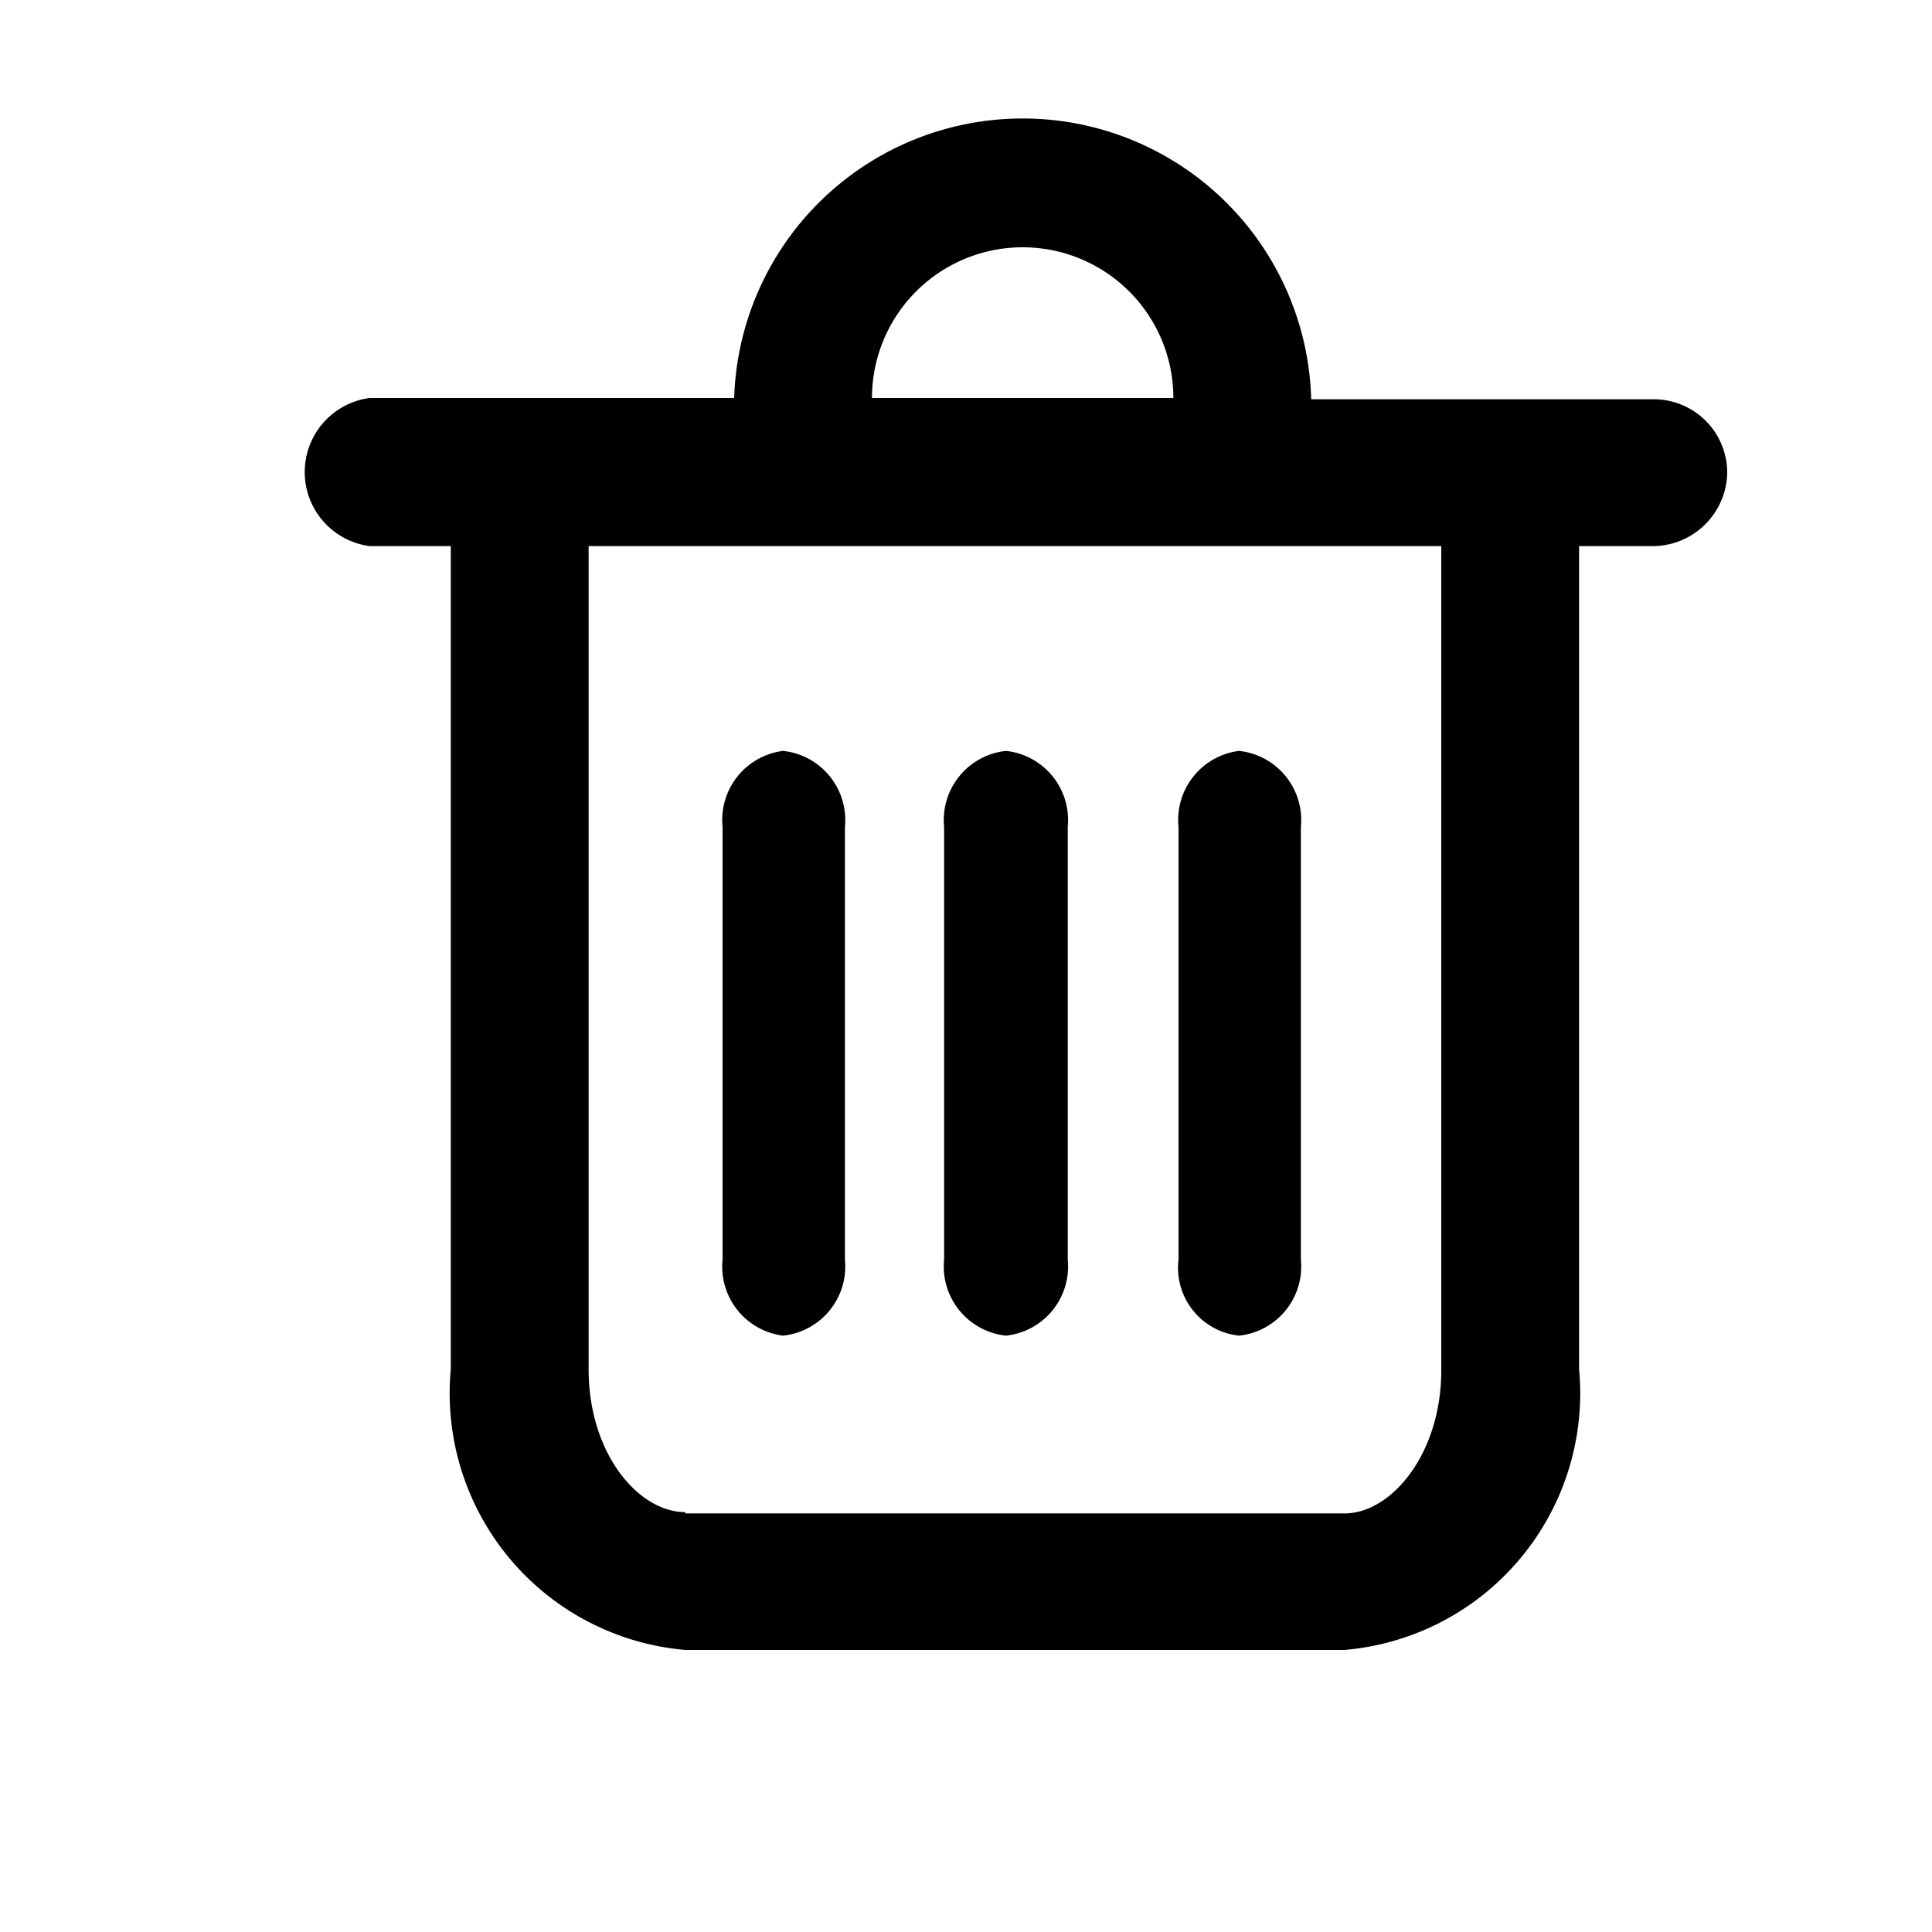
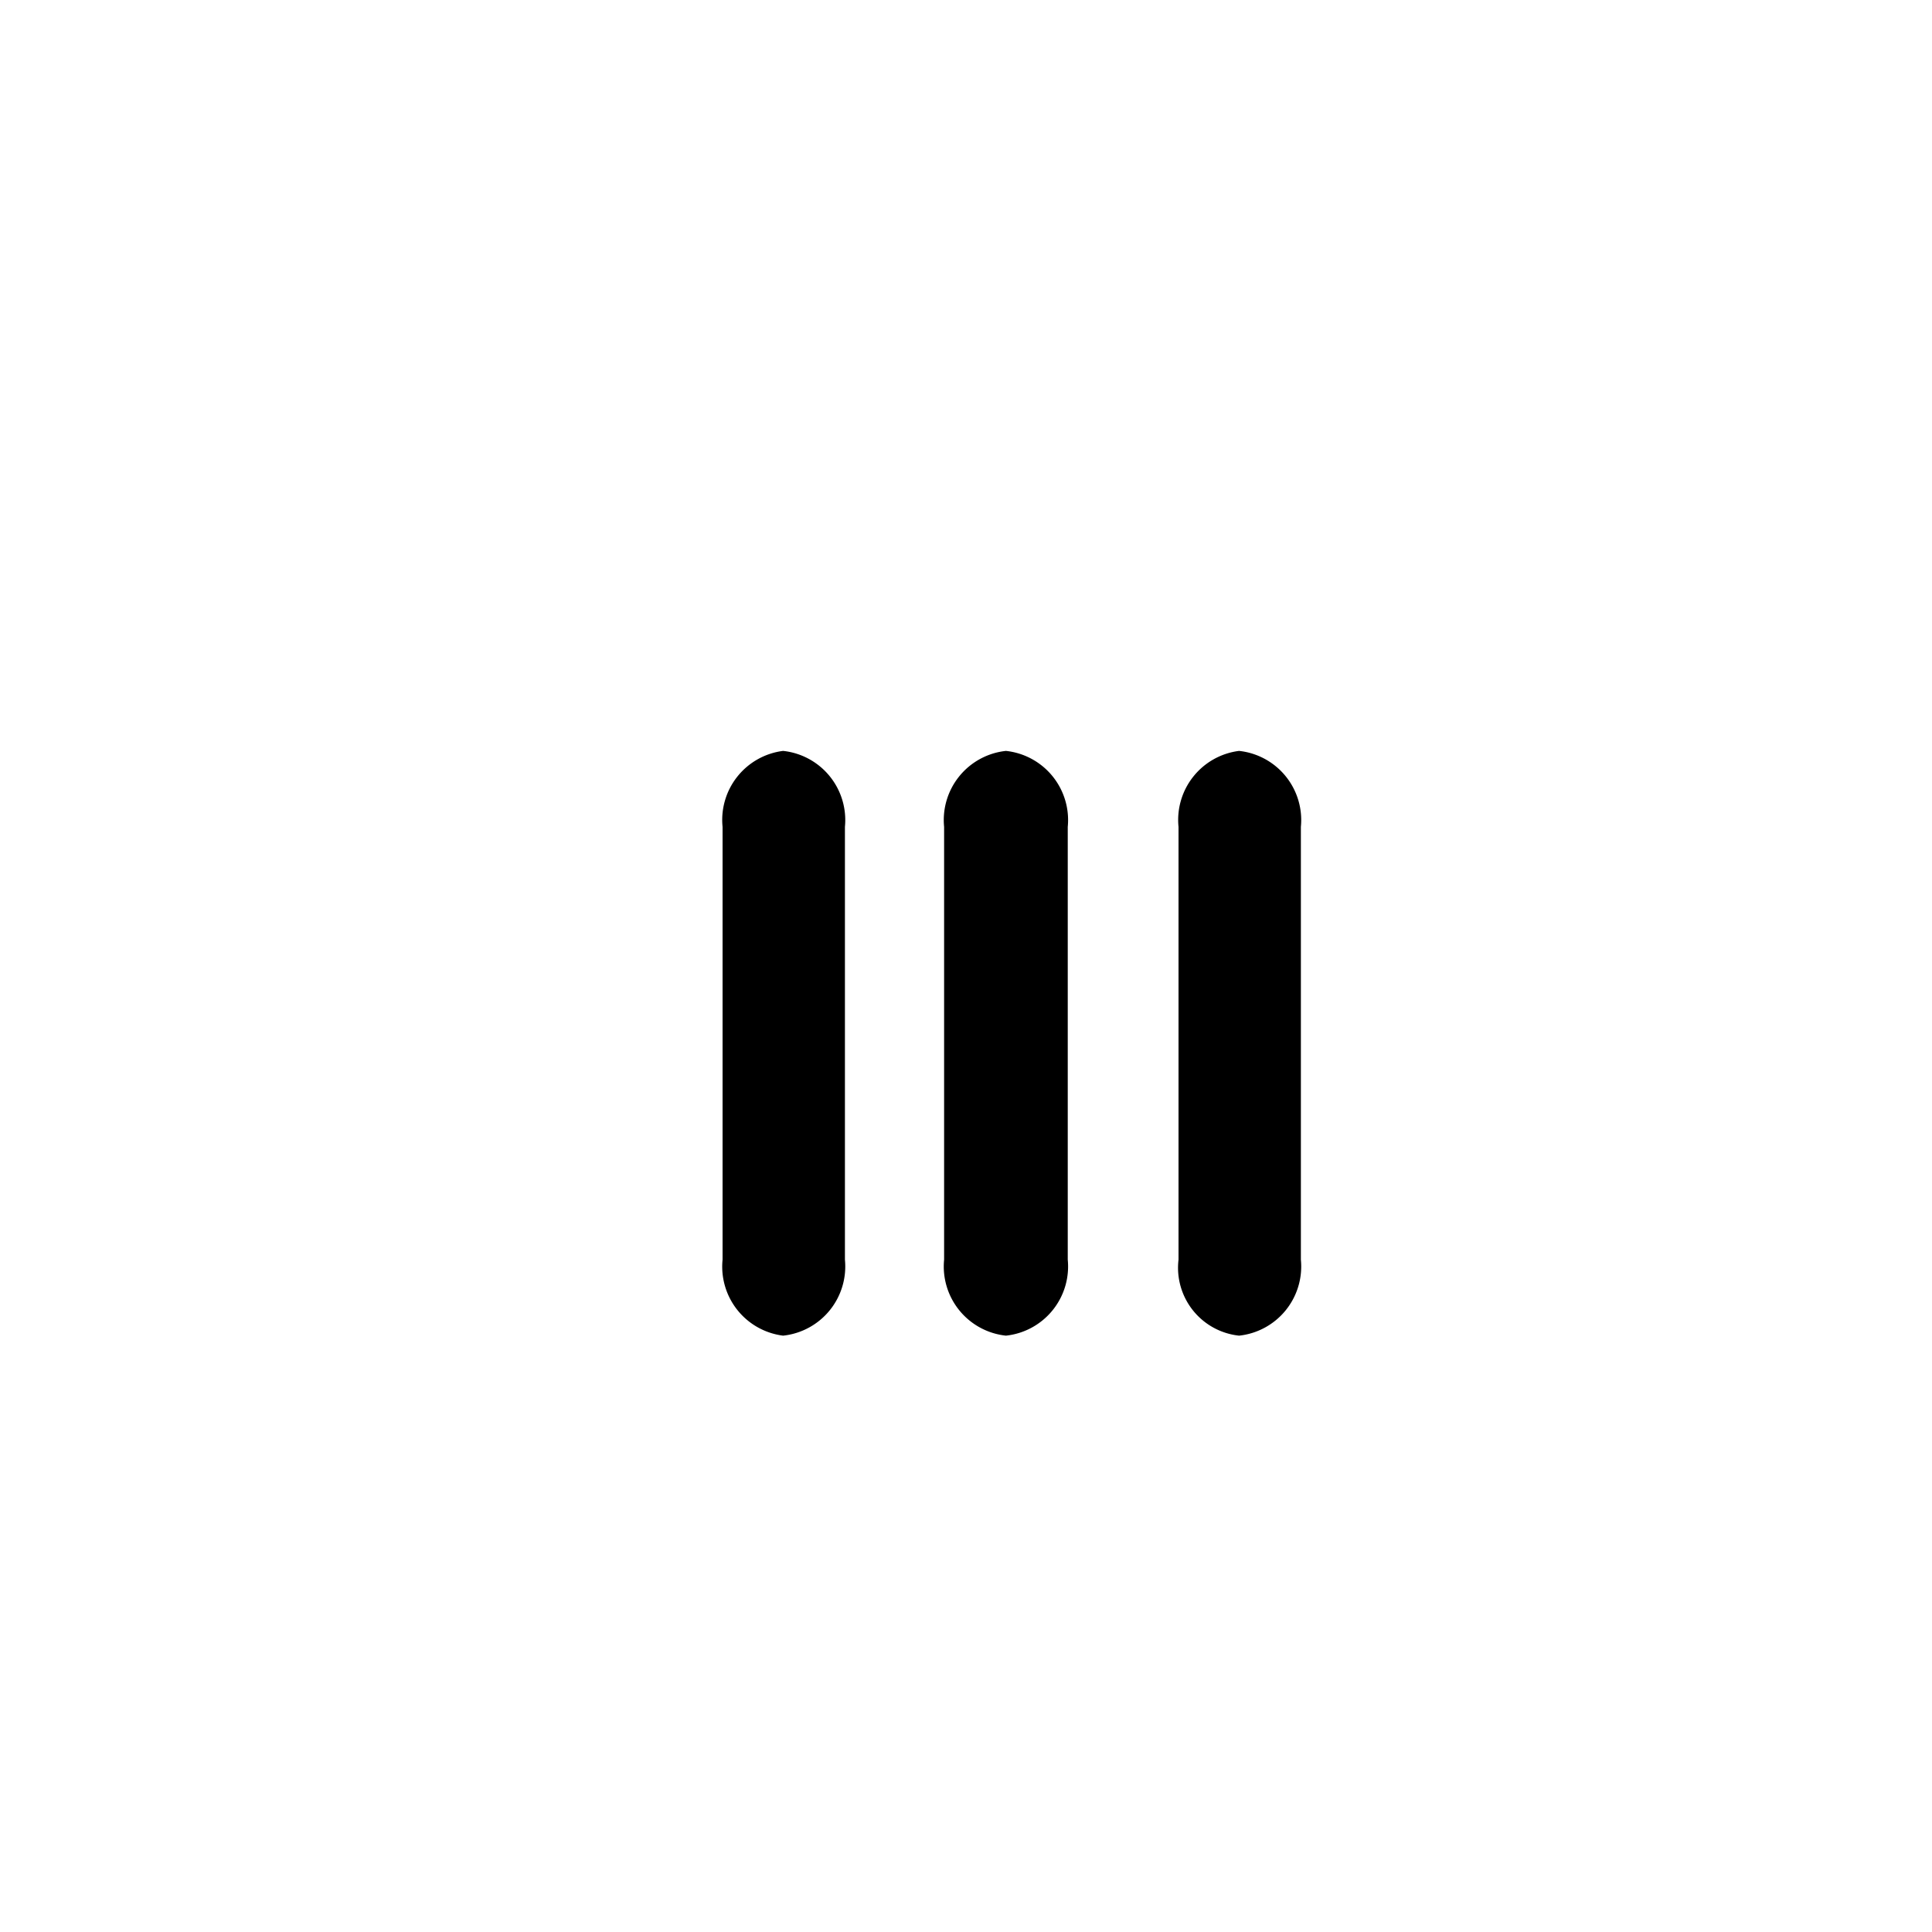
<svg xmlns="http://www.w3.org/2000/svg" viewBox="0 0 15 15">
  <defs>
    <style>.cls-1{fill:none;}.cls-2{clip-path:url(#clip-path);}</style>
    <clipPath id="clip-path">
-       <rect class="cls-1" x="2.3" y="0.91" width="11.12" height="11.92" />
-     </clipPath>
+       </clipPath>
  </defs>
  <title>资源 30</title>
  <g id="图层_2" data-name="图层 2">
    <g id="图层_1-2" data-name="图层 1">
      <rect class="cls-1" width="15" height="15" />
      <g class="cls-2">
        <path d="M7.94.92A2.24,2.24,0,0,0,5.7,3.09H2.87a.58.58,0,0,0,0,1.15H3.5v6.39a2,2,0,0,0,1.82,2.18h5.12a2,2,0,0,0,1.82-2.18V4.24h.58a.58.58,0,0,0,.57-.57.57.57,0,0,0-.57-.57H10.18A2.24,2.24,0,0,0,7.94.92ZM6.77,3.09a1.17,1.17,0,0,1,2.34,0ZM5.32,11.74c-.36,0-.75-.45-.75-1.11V4.24h6.62v6.4c0,.65-.39,1.11-.75,1.11H5.32Z" />
      </g>
-       <path d="M6.08,10.37a.54.54,0,0,0,.48-.59V6.42a.54.54,0,0,0-.48-.59.54.54,0,0,0-.47.59V9.78a.54.54,0,0,0,.47.59Zm1.73,0a.54.54,0,0,0,.48-.59V6.42a.54.54,0,0,0-.48-.59.54.54,0,0,0-.48.59V9.78a.54.54,0,0,0,.48.59Zm1.81,0a.54.54,0,0,0,.48-.59V6.42a.54.54,0,0,0-.48-.59.54.54,0,0,0-.47.59V9.78a.53.53,0,0,0,.47.59Z" />
+       <path d="M6.08,10.37a.54.54,0,0,0,.48-.59V6.42a.54.54,0,0,0-.48-.59.54.54,0,0,0-.47.59V9.78a.54.54,0,0,0,.47.59Zm1.73,0a.54.54,0,0,0,.48-.59V6.42a.54.54,0,0,0-.48-.59.54.54,0,0,0-.48.59V9.78a.54.54,0,0,0,.48.59Zm1.81,0a.54.54,0,0,0,.48-.59V6.42a.54.54,0,0,0-.48-.59.54.54,0,0,0-.47.59V9.78a.53.53,0,0,0,.47.59" />
    </g>
  </g>
</svg>